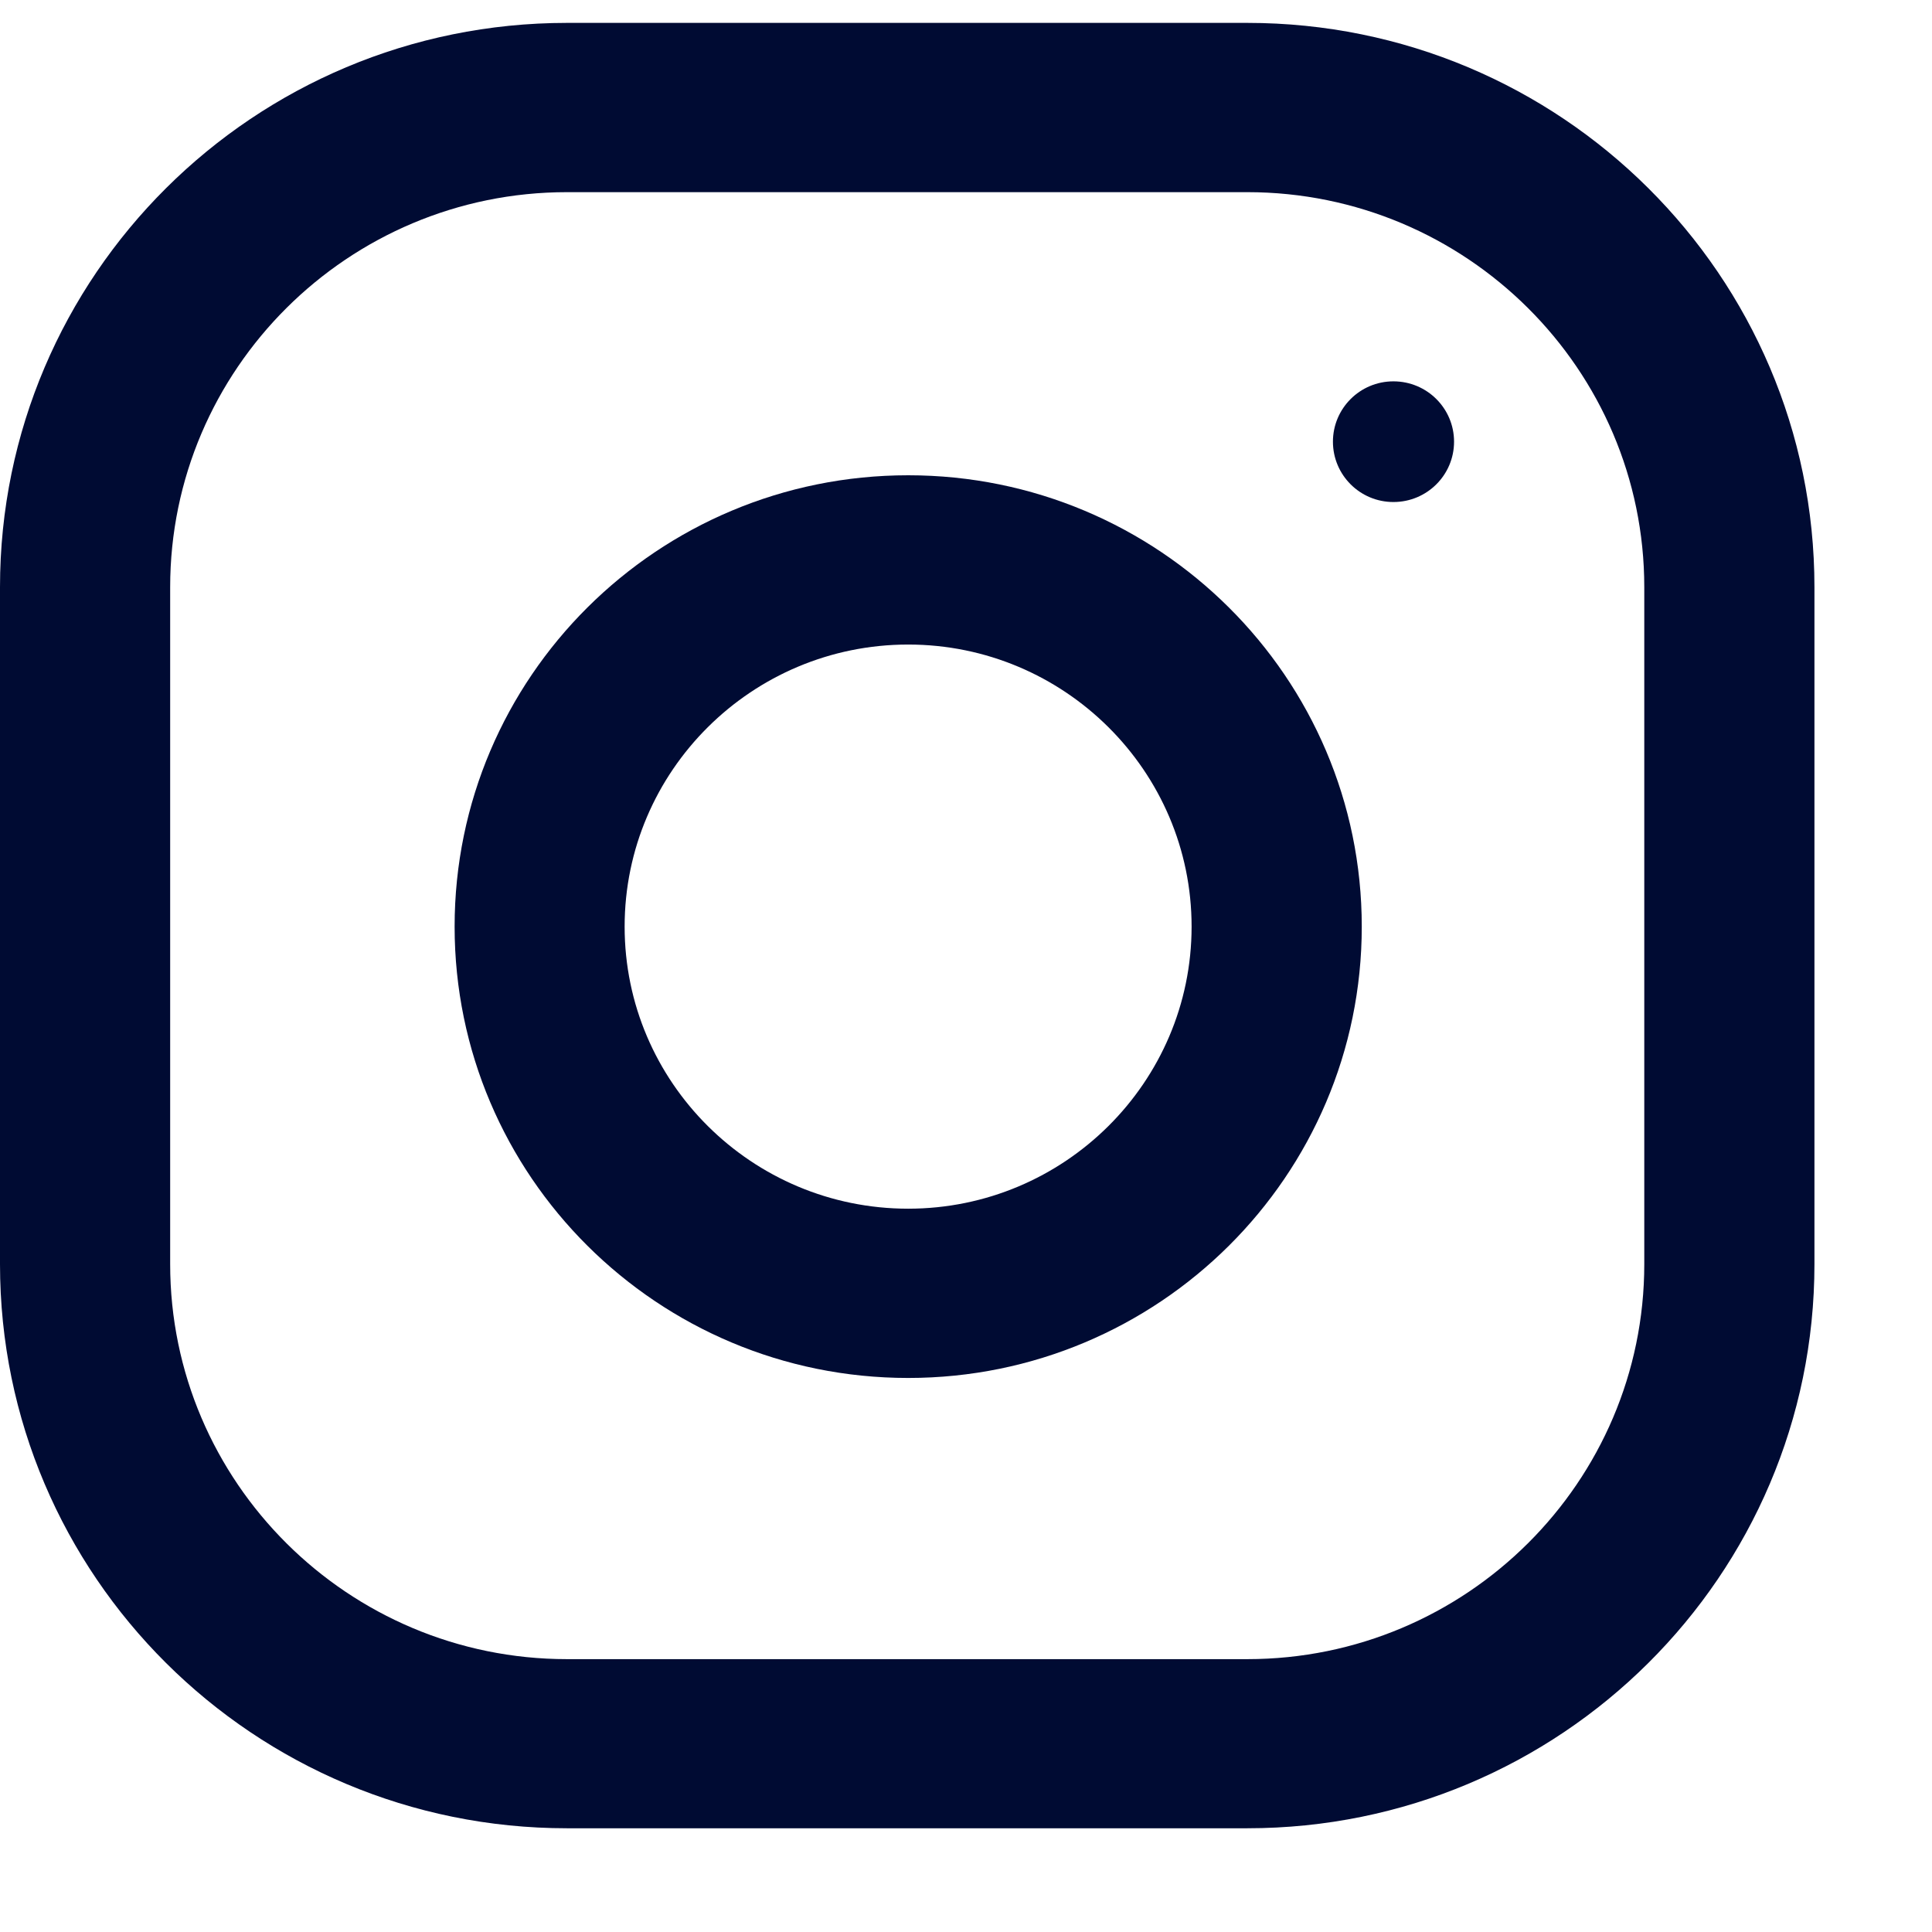
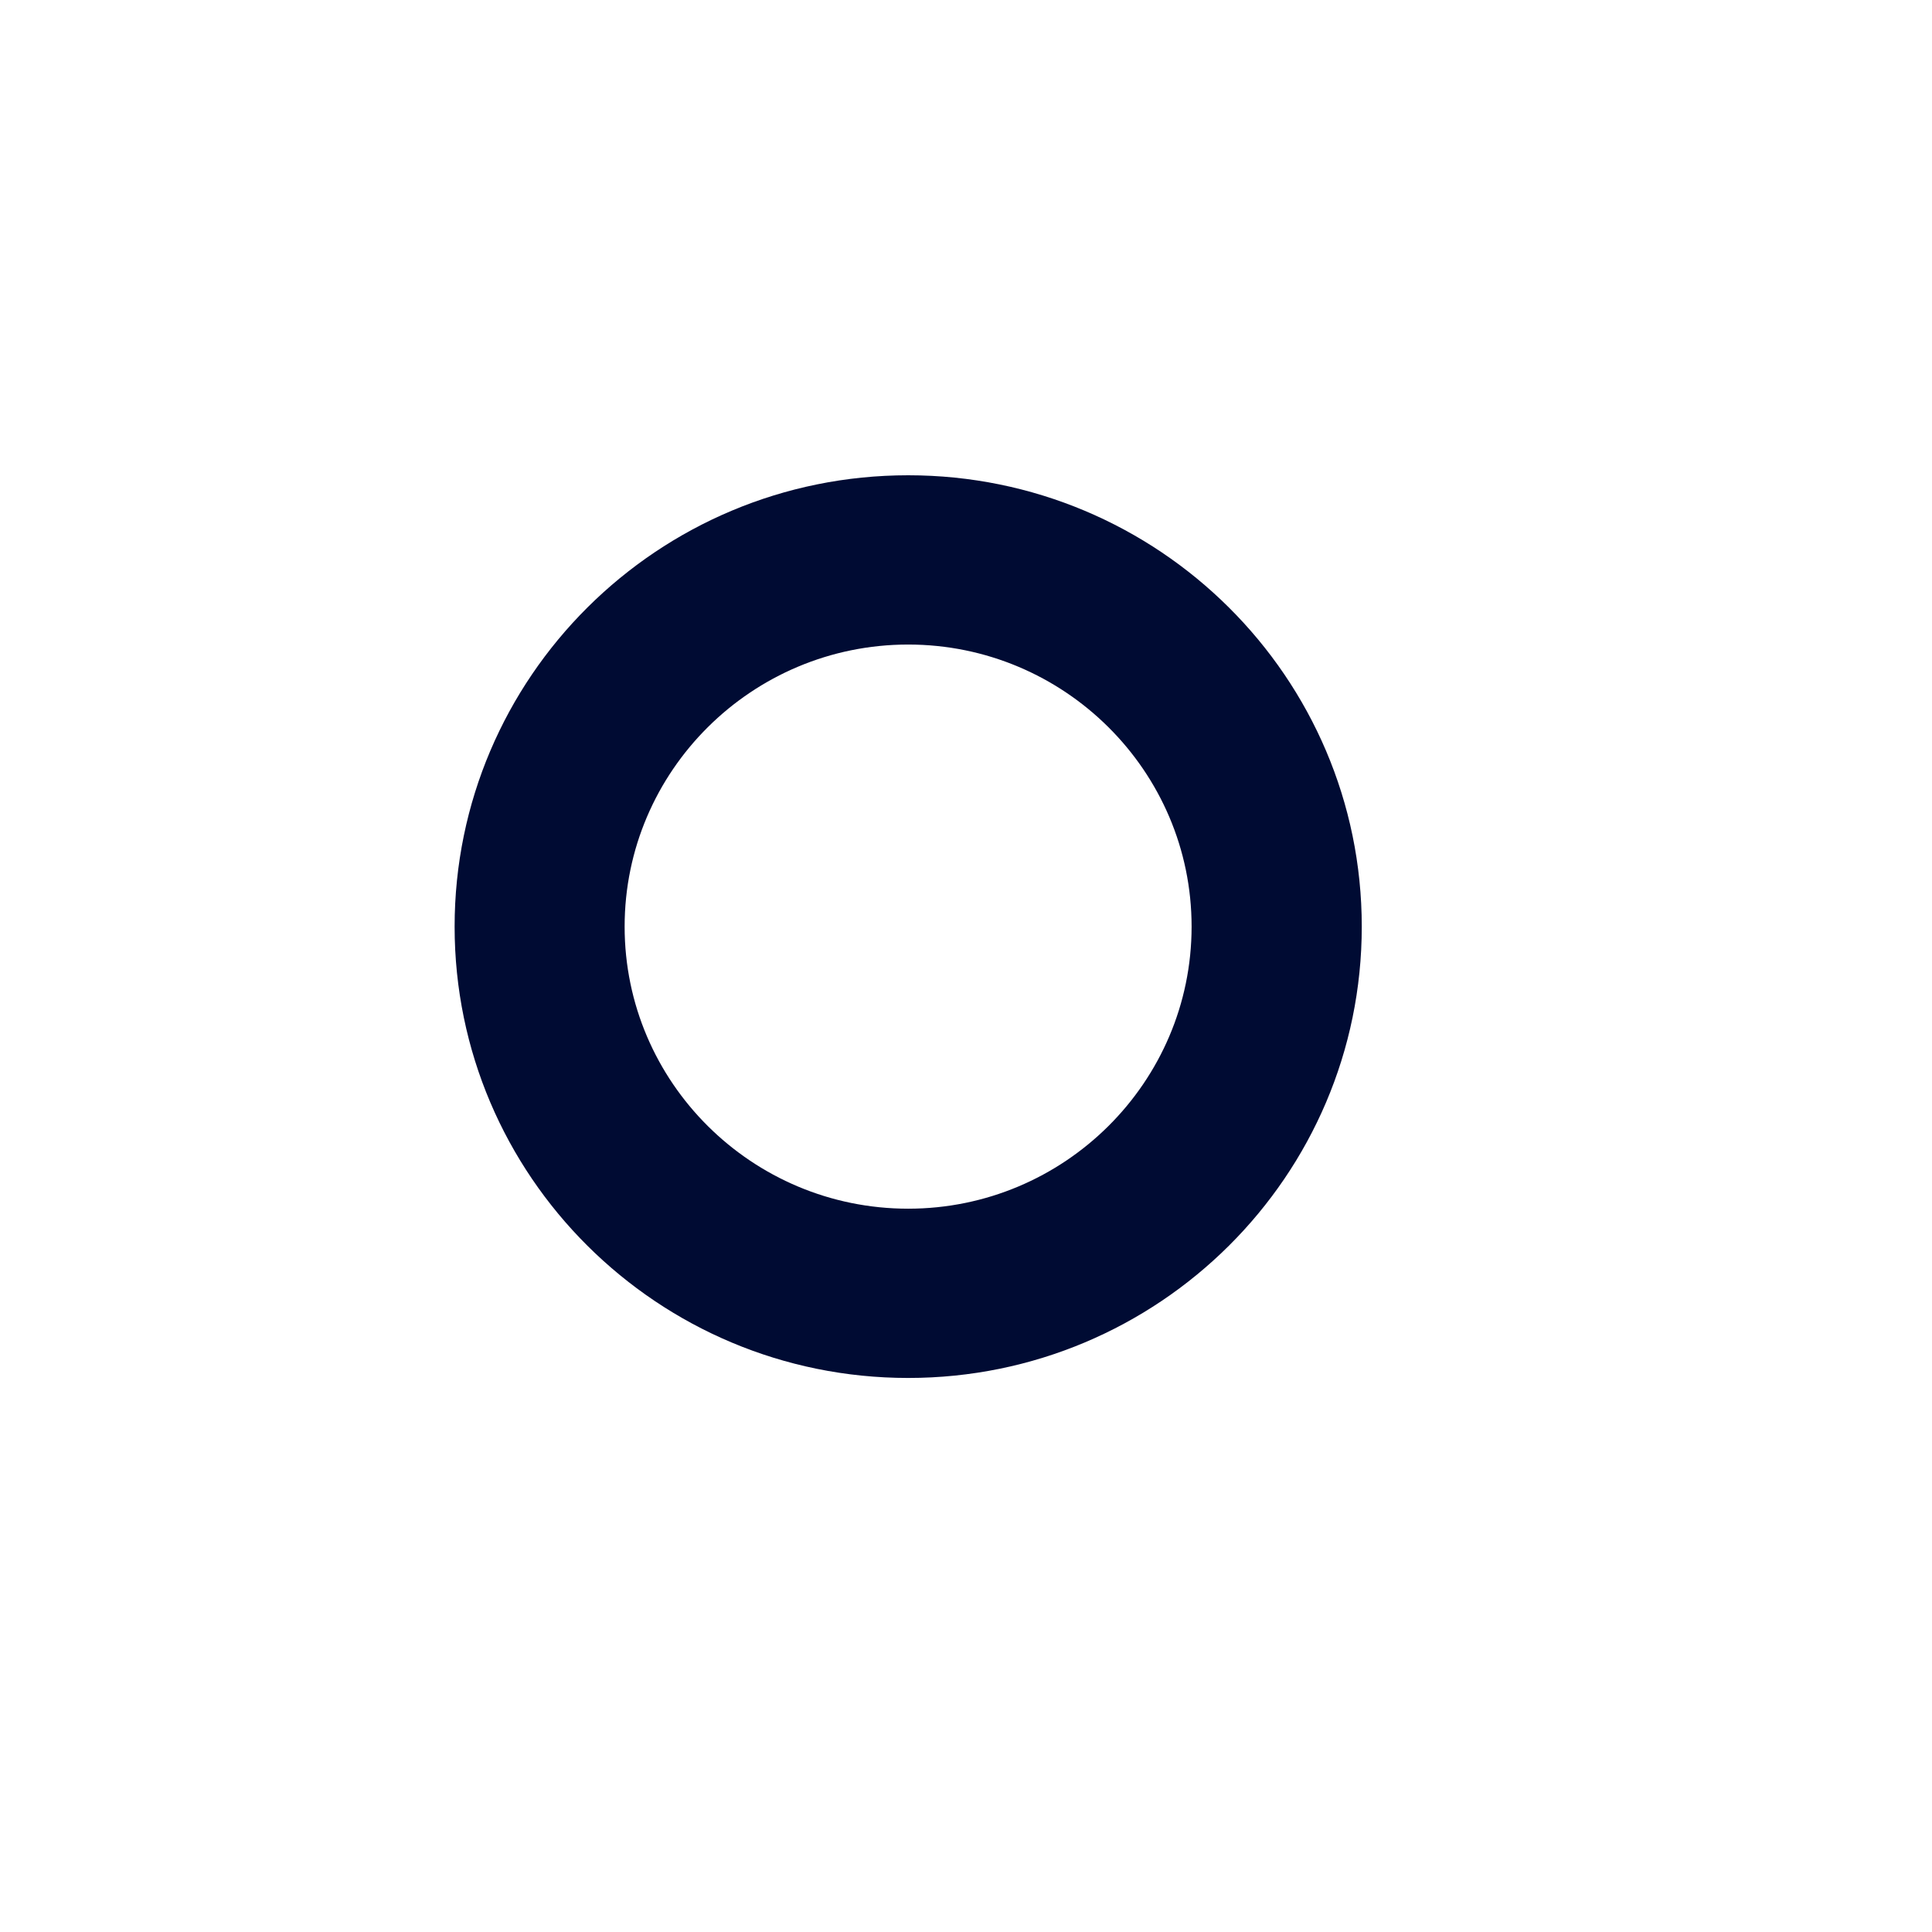
<svg xmlns="http://www.w3.org/2000/svg" width="13" height="13" viewBox="0 0 13 13" fill="none">
-   <path d="M8.393 0.154H3.815C1.708 0.154 0 1.854 0 3.951V8.506C0 10.602 1.708 12.302 3.815 12.302H8.393C10.5 12.302 12.209 10.602 12.209 8.506V3.951C12.209 1.854 10.5 0.154 8.393 0.154ZM11.064 8.506C11.064 9.972 9.866 11.164 8.393 11.164H3.815C2.343 11.164 1.145 9.972 1.145 8.506V3.951C1.145 2.485 2.343 1.293 3.815 1.293H8.393C9.866 1.293 11.064 2.485 11.064 3.951V8.506Z" fill="#000B33" />
  <path d="M6.111 3.198C4.425 3.198 3.059 4.558 3.059 6.235C3.059 7.912 4.425 9.272 6.111 9.272C7.796 9.272 9.163 7.912 9.163 6.235C9.163 4.558 7.796 3.198 6.111 3.198ZM6.111 8.133C5.059 8.133 4.203 7.282 4.203 6.235C4.203 5.188 5.059 4.337 6.111 4.337C7.162 4.337 8.018 5.188 8.018 6.235C8.018 7.282 7.162 8.133 6.111 8.133Z" fill="#000B33" />
-   <path d="M9.376 3.378C9.602 3.378 9.784 3.196 9.784 2.972C9.784 2.748 9.602 2.566 9.376 2.566C9.151 2.566 8.969 2.748 8.969 2.972C8.969 3.196 9.151 3.378 9.376 3.378Z" fill="#000B33" />
</svg>